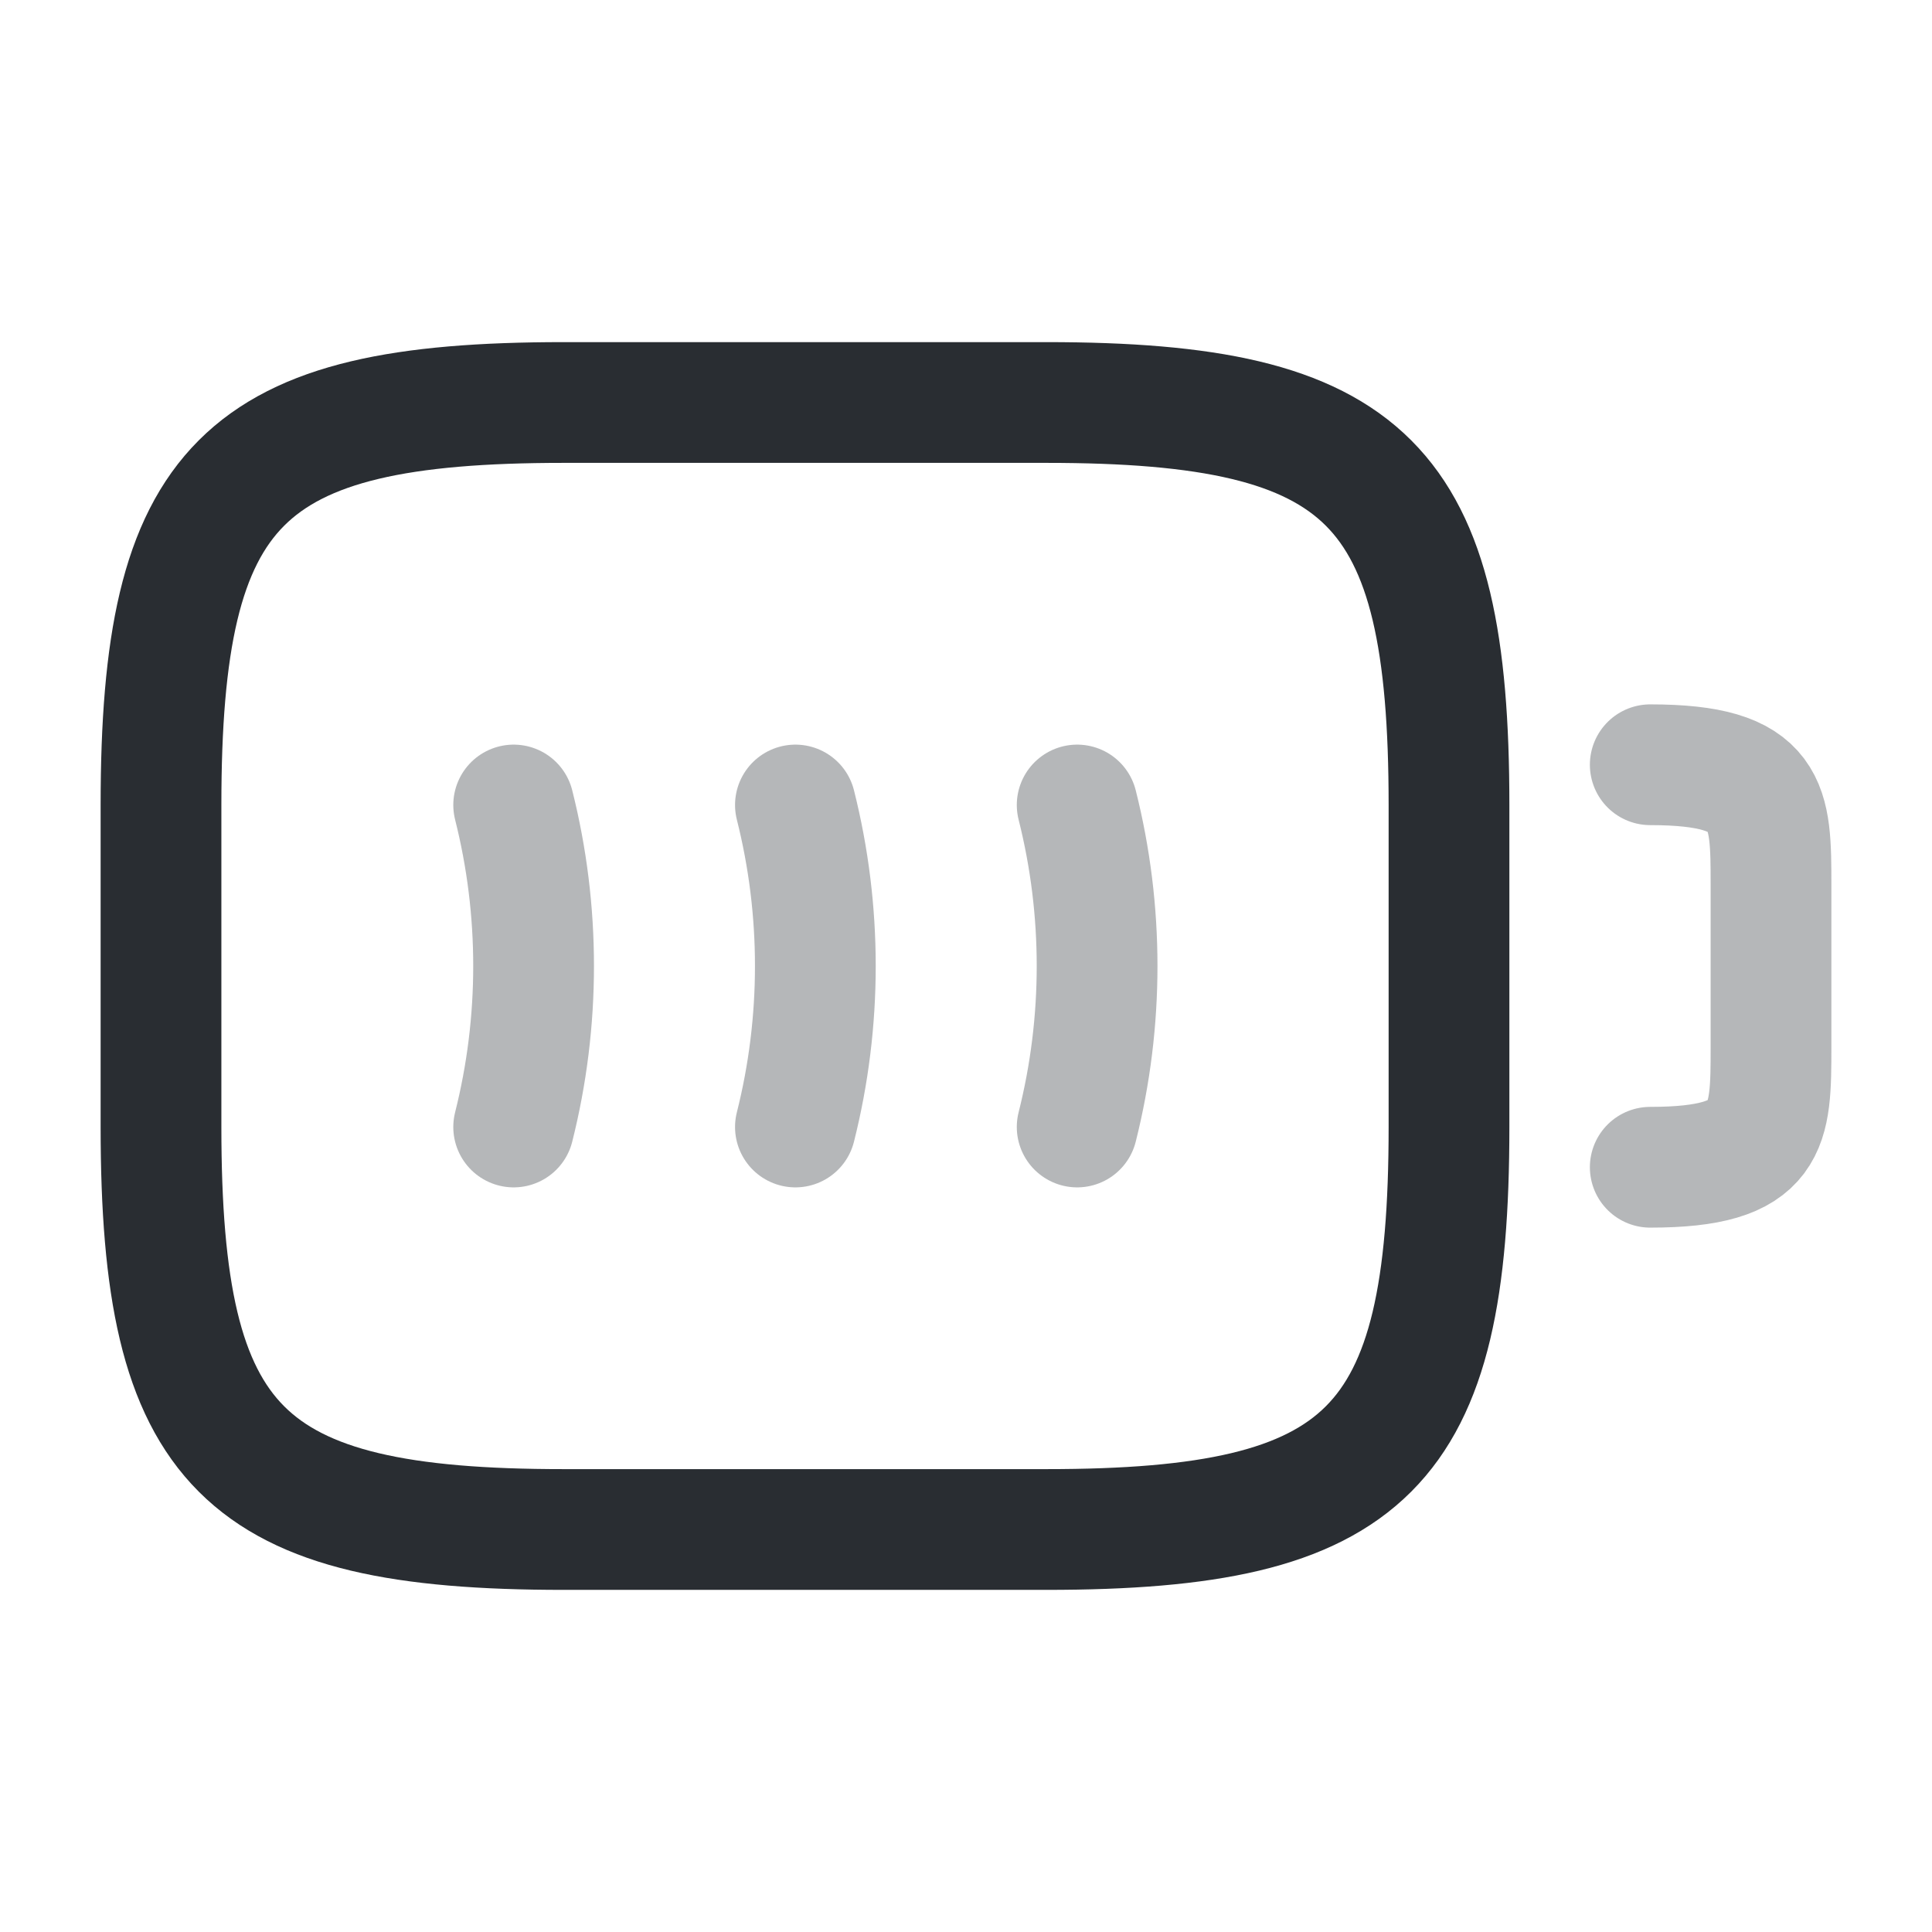
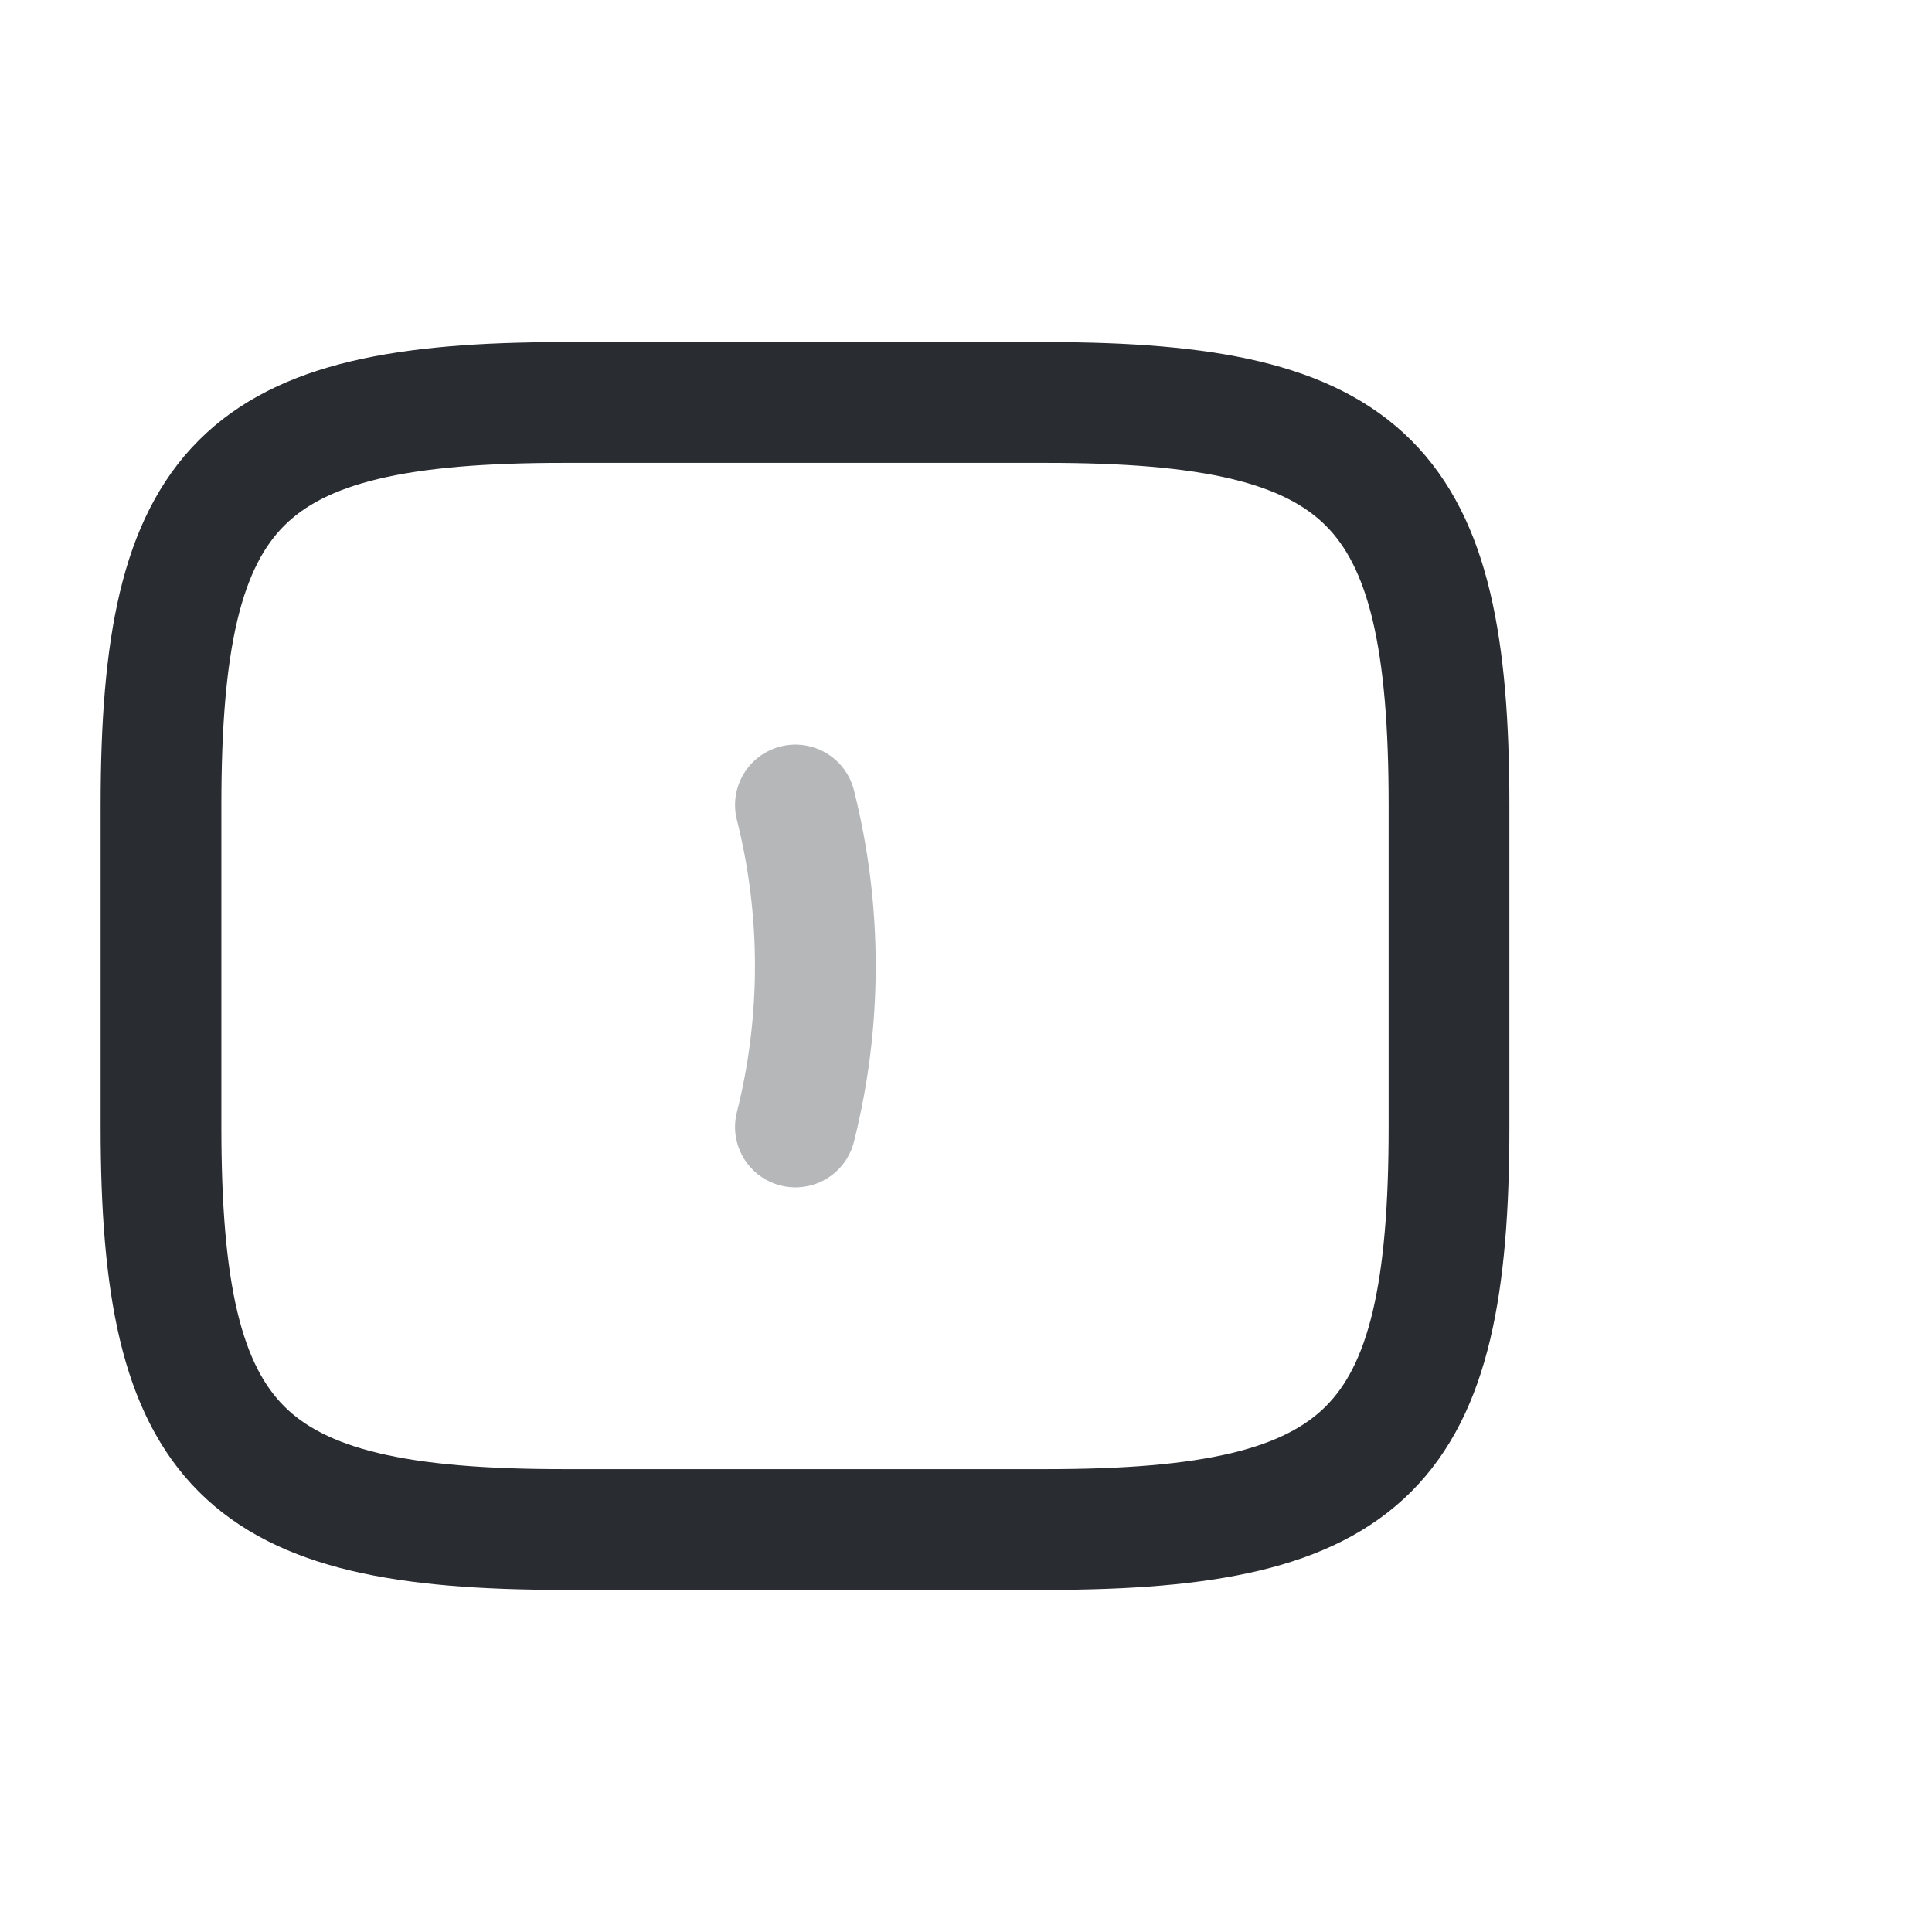
<svg xmlns="http://www.w3.org/2000/svg" width="800px" height="800px" viewBox="0 0 24 24" fill="none">
-   <path opacity="0.34" d="M20.5 9.5C22 9.5 22 10 22 11V13C22 14 22 14.5 20.5 14.5" stroke="#292D32" stroke-width="1.5" stroke-linecap="round" stroke-linejoin="round" />
-   <path opacity="0.34" d="M6.381 10C6.711 11.31 6.711 12.69 6.381 14" stroke="#292D32" stroke-width="1.5" stroke-linecap="round" stroke-linejoin="round" />
  <path opacity="0.34" d="M9.881 10C10.211 11.31 10.211 12.69 9.881 14" stroke="#292D32" stroke-width="1.5" stroke-linecap="round" stroke-linejoin="round" />
-   <path opacity="0.34" d="M13.381 10C13.711 11.31 13.711 12.69 13.381 14" stroke="#292D32" stroke-width="1.5" stroke-linecap="round" stroke-linejoin="round" />
  <path d="M13 19H7C3 19 2 18 2 14V10C2 6 3 5 7 5H13C17 5 18 6 18 10V14C18 18 17 19 13 19Z" stroke="#292D32" stroke-width="1.5" stroke-linecap="round" stroke-linejoin="round" />
</svg>